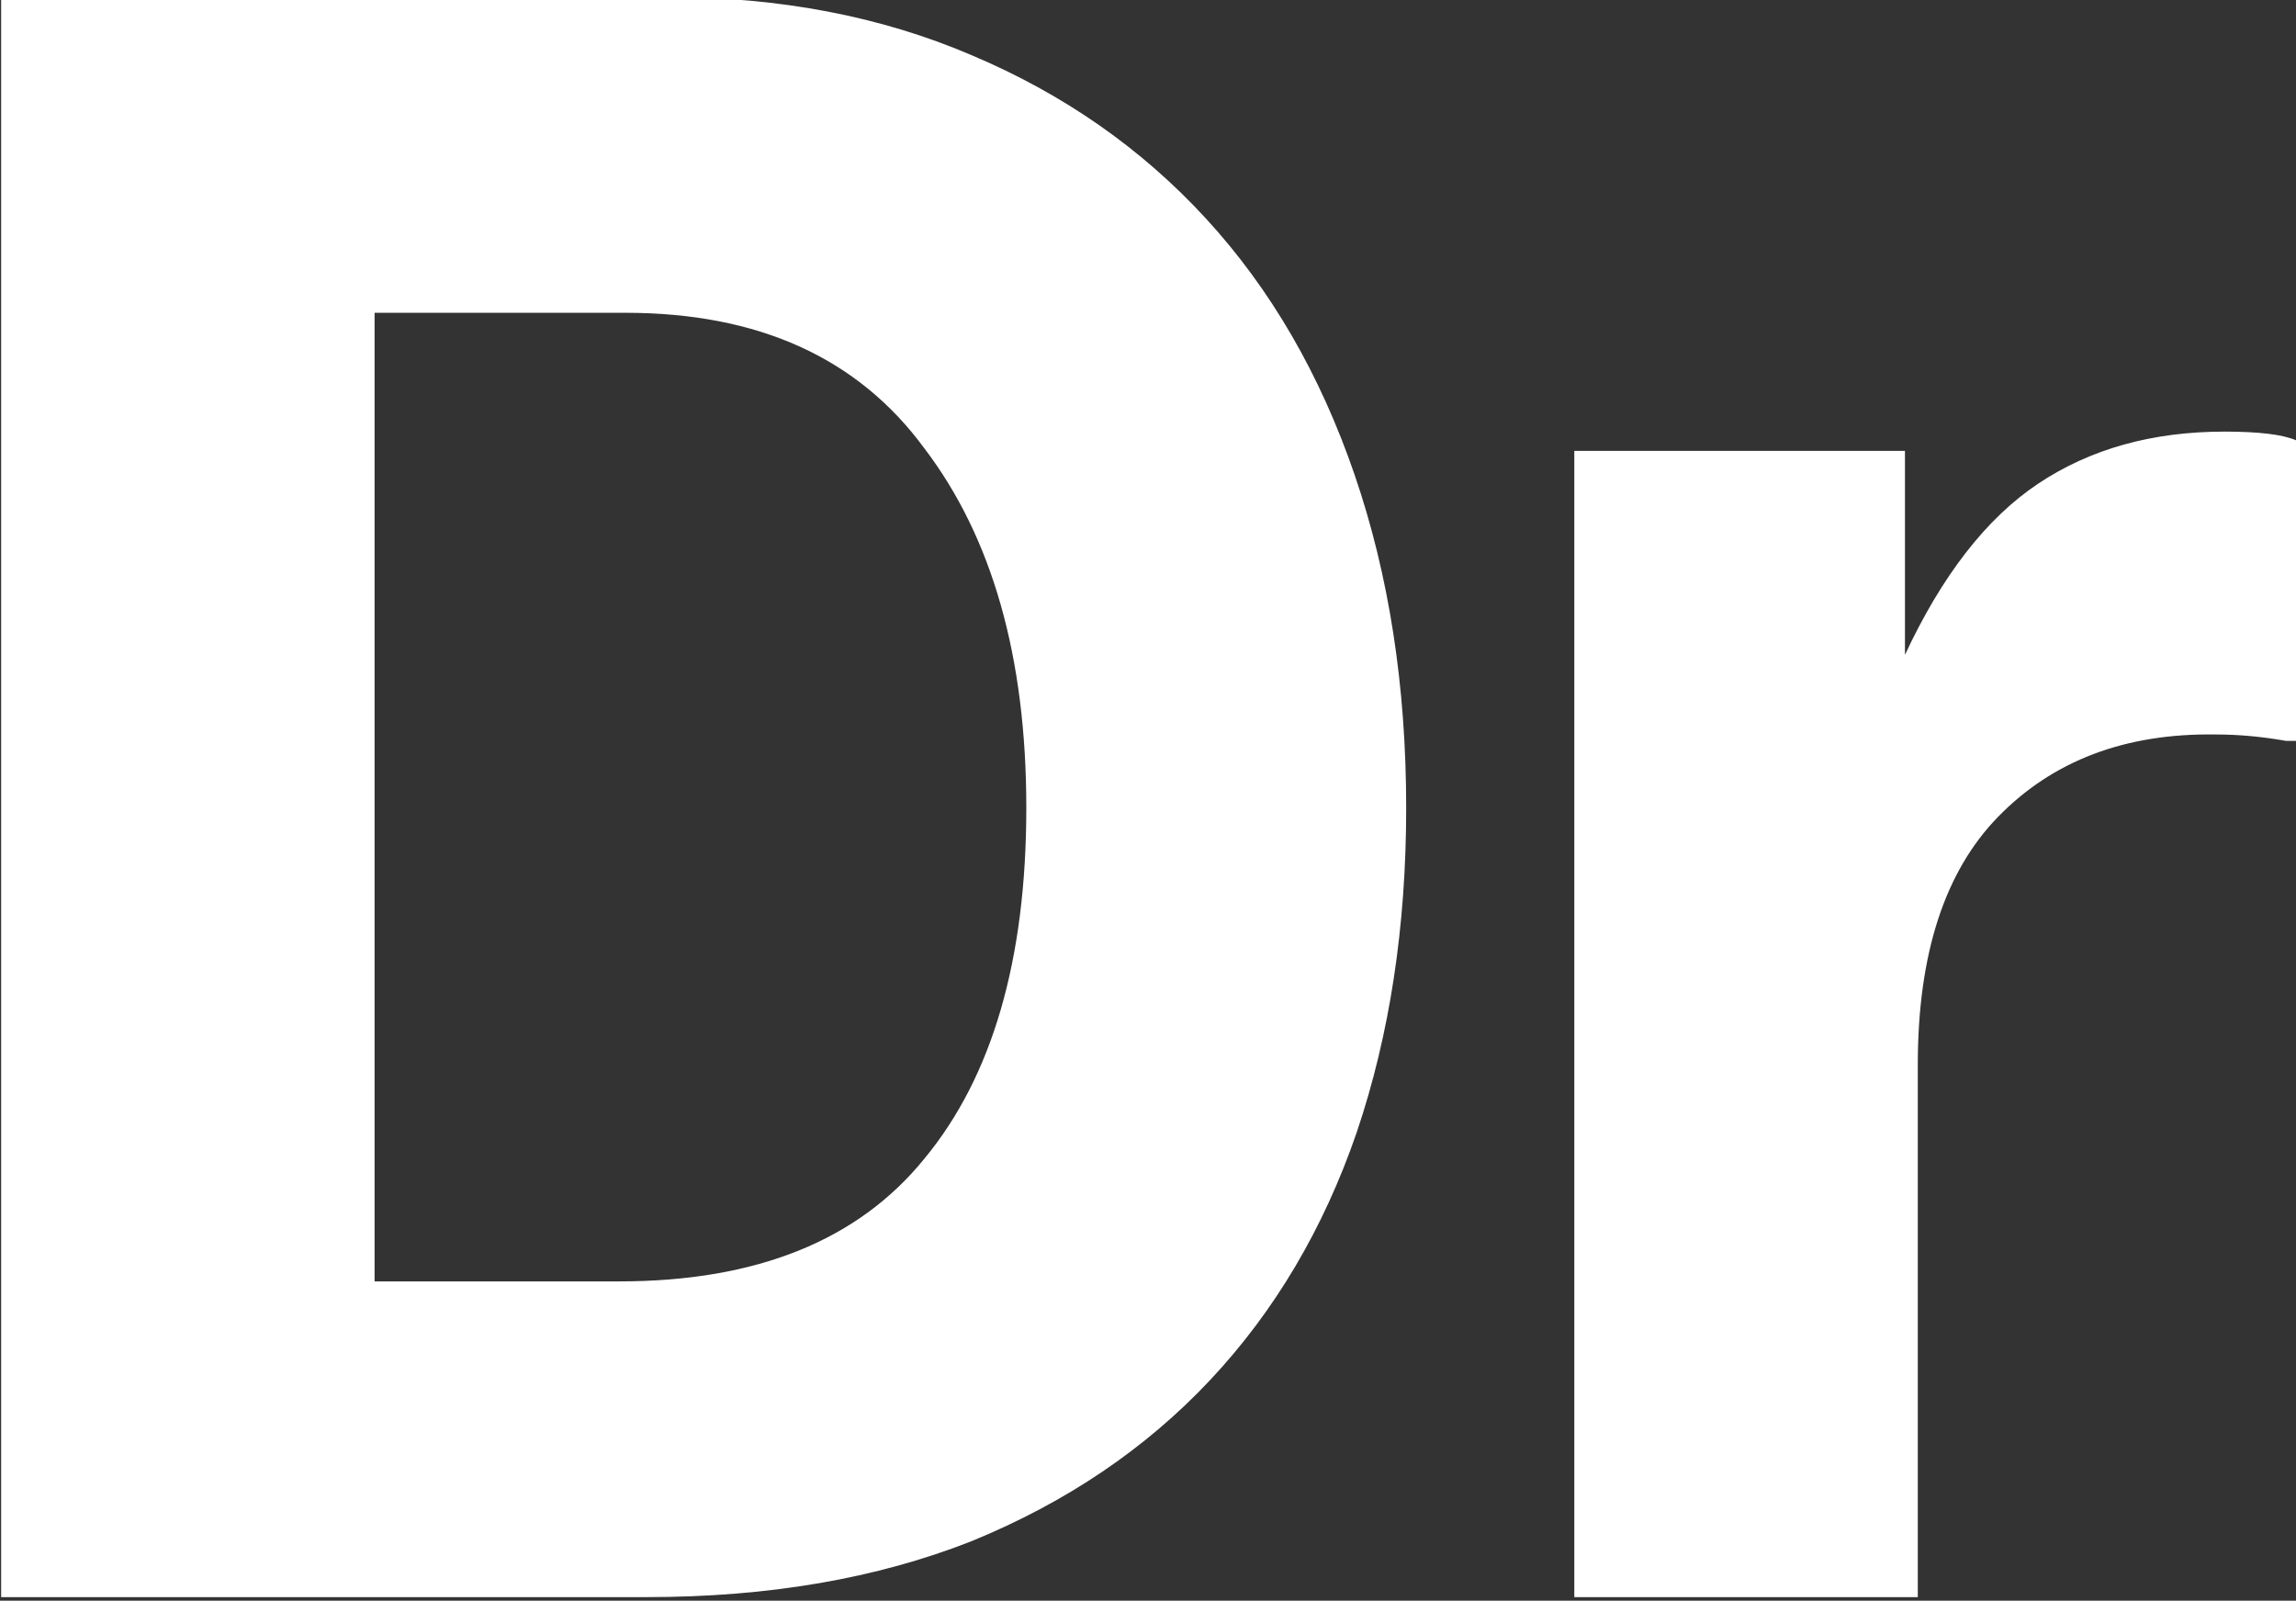
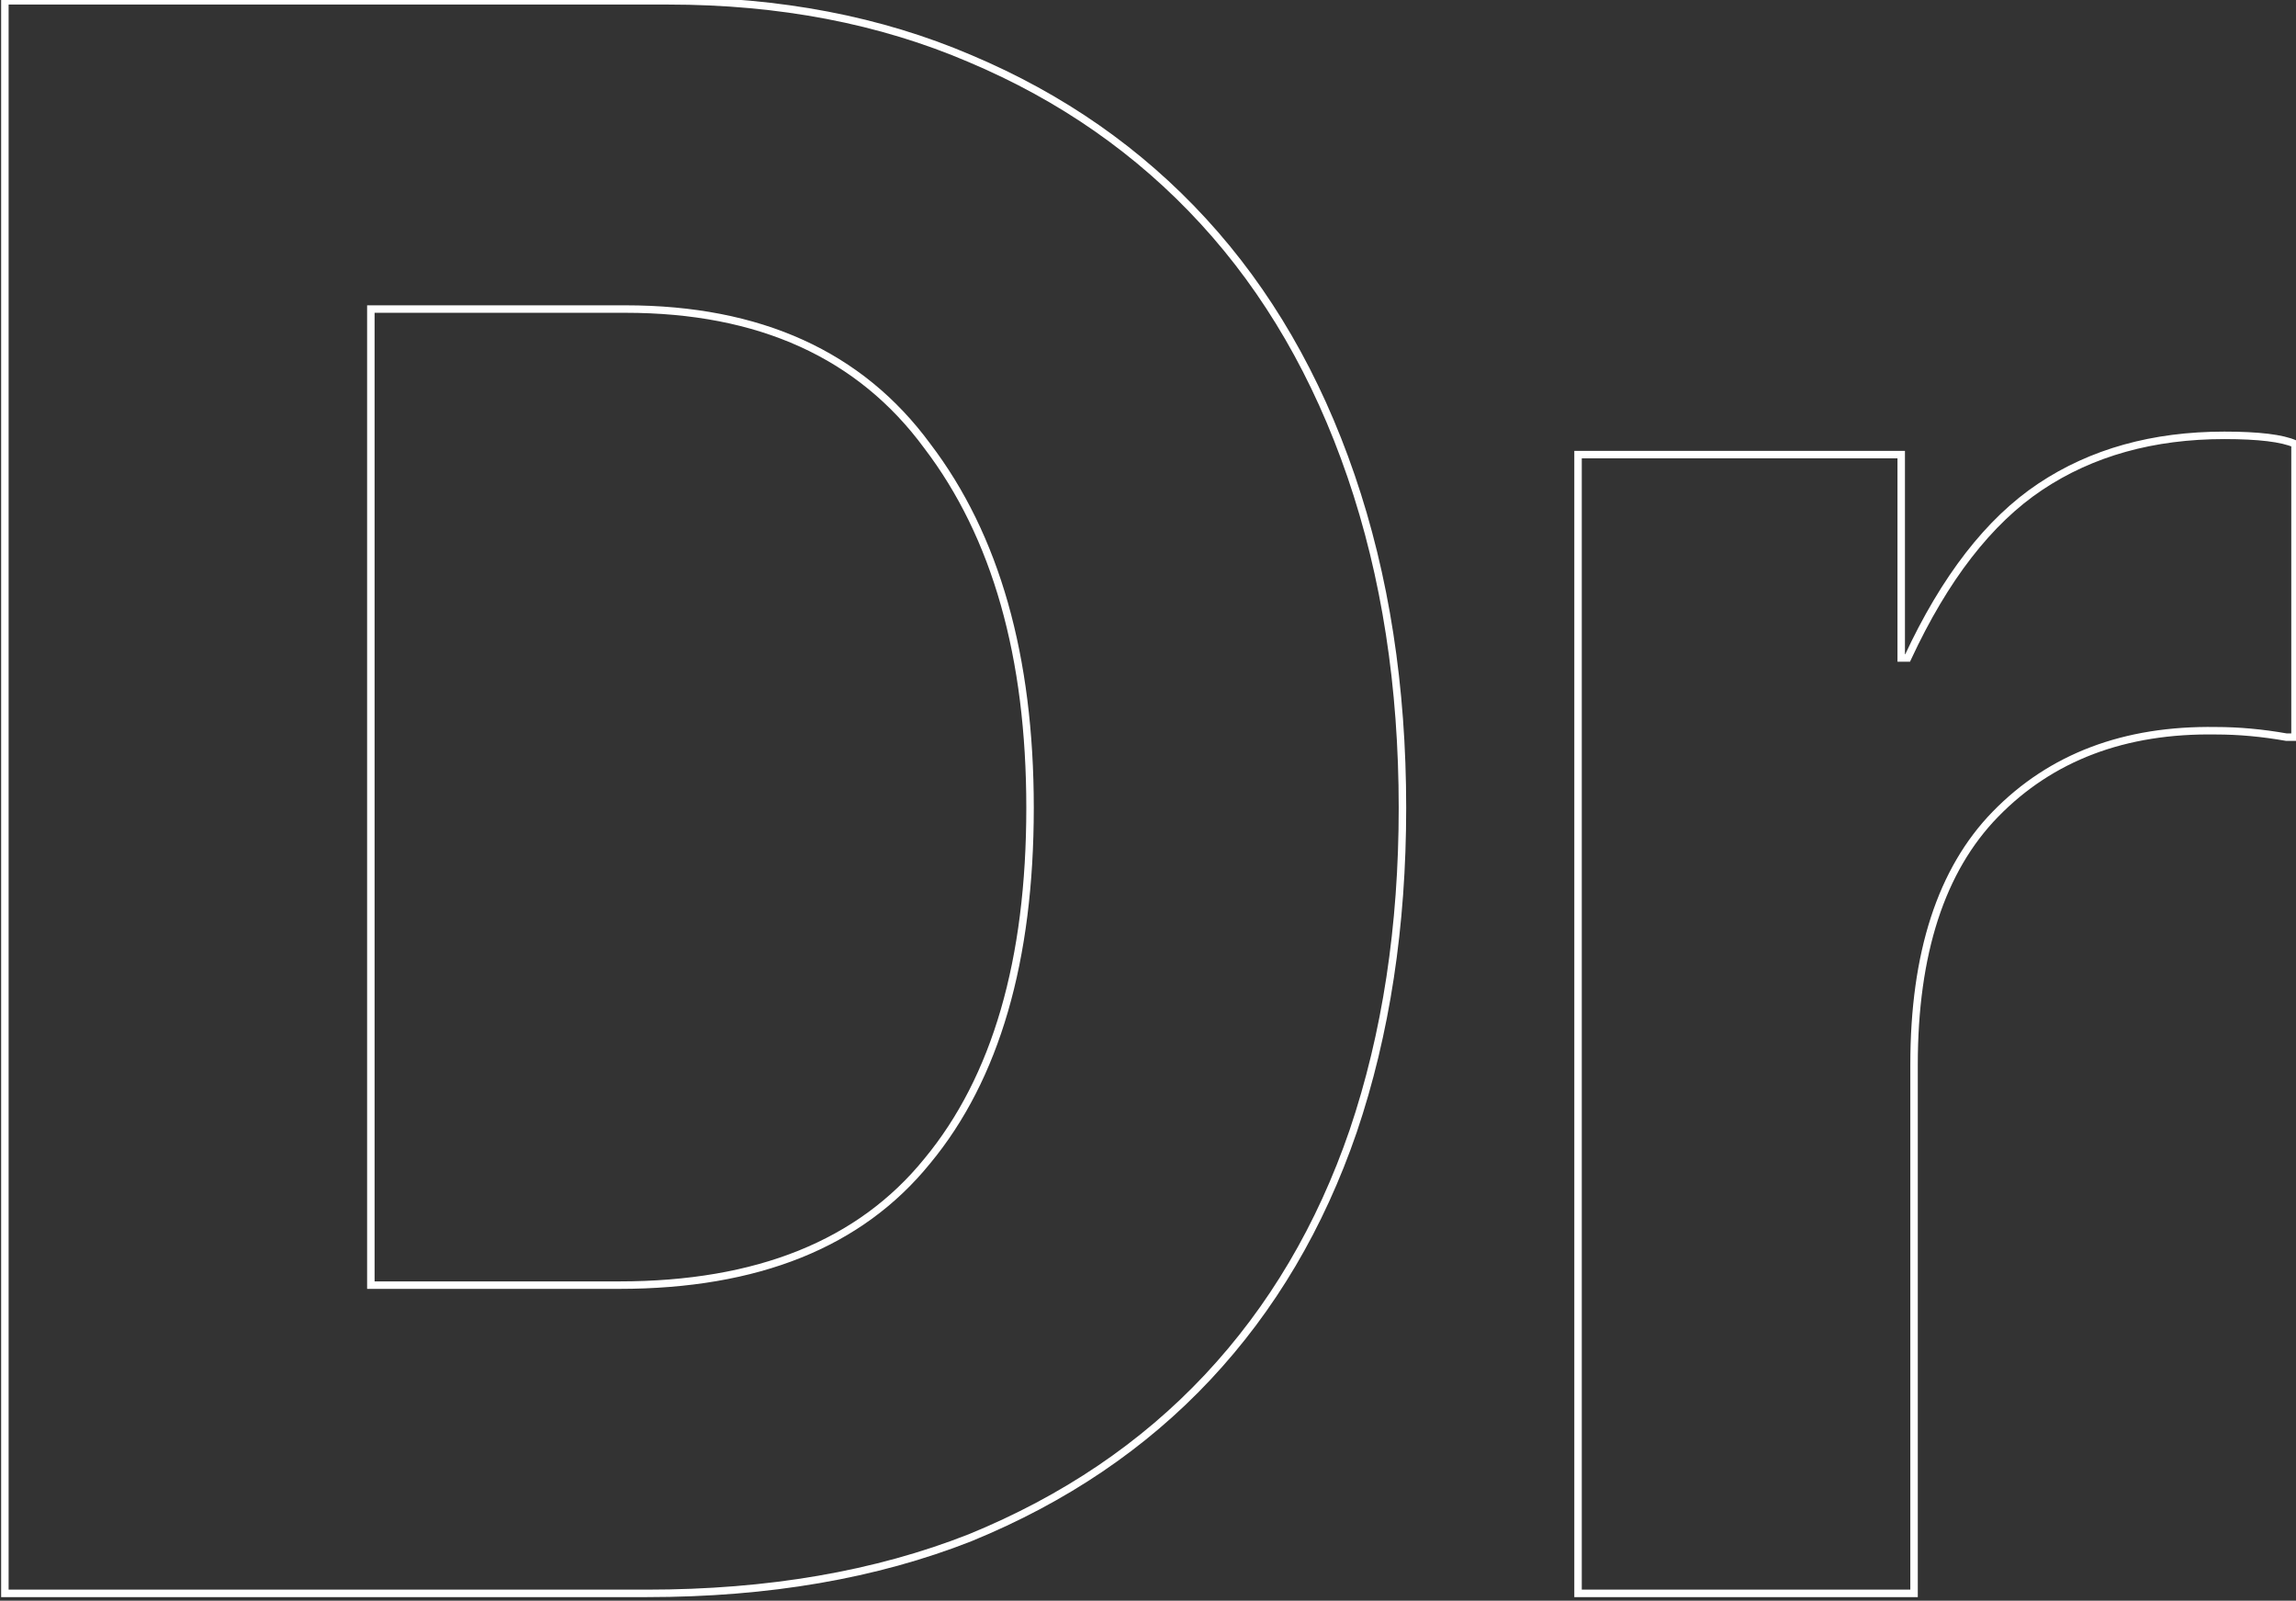
<svg xmlns="http://www.w3.org/2000/svg" width="307" height="214" viewBox="0 0 307 214" fill="none">
  <rect x="0" y="0" width="307" height="214" fill="#333333" stroke="none" />
-   <path d="M0.652 0.109H89.365C104.246 0.109 117.696 2.685 129.715 7.836C141.925 12.987 152.323 20.237 160.908 29.585C169.493 38.933 176.075 50.285 180.654 63.639C185.232 76.994 187.522 91.78 187.522 107.996C187.522 123.831 185.328 138.235 180.94 151.208C176.552 163.99 170.065 174.96 161.48 184.118C152.895 193.275 142.307 200.429 129.715 205.581C117.124 210.541 102.72 213.021 86.503 213.021H0.652V0.109ZM82.783 171.812C101.289 171.812 115.025 166.28 123.992 155.214C133.149 144.149 137.728 128.41 137.728 107.996C137.728 87.773 133.149 71.652 123.992 59.633C115.025 47.423 101.575 41.318 83.642 41.318H49.587V171.812H82.783ZM254.213 87.964H255.072C260.032 77.28 265.946 69.649 272.814 65.07C279.682 60.492 287.886 58.202 297.425 58.202C302.004 58.202 305.152 58.584 306.869 59.347V98.552H305.724C302.481 97.98 299.333 97.694 296.28 97.694C284.07 97.503 274.245 101.223 266.805 108.855C259.555 116.295 255.93 127.456 255.93 142.337V213.021H211.001V60.778H254.213V87.964Z" fill="white" />
  <path d="M0.652 0.109V-0.391H0.152V0.109H0.652ZM129.715 7.836L129.518 8.296L129.521 8.297L129.715 7.836ZM160.908 29.585L160.54 29.923L160.54 29.923L160.908 29.585ZM180.654 63.639L180.181 63.802L180.181 63.802L180.654 63.639ZM180.94 151.208L181.413 151.37L181.414 151.368L180.94 151.208ZM129.715 205.581L129.899 206.046L129.905 206.043L129.715 205.581ZM0.652 213.021H0.152V213.521H0.652V213.021ZM123.992 155.214L123.607 154.896L123.603 154.9L123.992 155.214ZM123.992 59.633L123.589 59.929L123.594 59.936L123.992 59.633ZM49.587 41.318V40.818H49.087V41.318H49.587ZM49.587 171.812H49.087V172.312H49.587V171.812ZM0.652 0.609H89.365V-0.391H0.652V0.609ZM89.365 0.609C104.188 0.609 117.569 3.175 129.518 8.296L129.912 7.377C117.823 2.195 104.304 -0.391 89.365 -0.391V0.609ZM129.521 8.297C141.668 13.421 152.005 20.63 160.54 29.923L161.276 29.247C152.64 19.843 142.183 12.553 129.91 7.375L129.521 8.297ZM160.54 29.923C169.073 39.215 175.622 50.505 180.181 63.802L181.127 63.477C176.528 50.065 169.913 38.651 161.276 29.247L160.54 29.923ZM180.181 63.802C184.739 77.097 187.022 91.827 187.022 107.996H188.022C188.022 91.733 185.726 76.891 181.127 63.477L180.181 63.802ZM187.022 107.996C187.022 123.785 184.834 138.134 180.466 151.048L181.414 151.368C185.821 138.336 188.022 123.877 188.022 107.996H187.022ZM180.467 151.046C176.1 163.766 169.649 174.674 161.116 183.776L161.845 184.46C170.482 175.247 177.004 164.214 181.413 151.37L180.467 151.046ZM161.116 183.776C152.583 192.877 142.057 199.992 129.526 205.118L129.905 206.043C142.557 200.867 153.207 193.674 161.845 184.46L161.116 183.776ZM129.532 205.115C117.009 210.049 102.669 212.521 86.503 212.521V213.521C102.77 213.521 117.238 211.033 129.899 206.046L129.532 205.115ZM86.503 212.521H0.652V213.521H86.503V212.521ZM1.152 213.021V0.109H0.152V213.021H1.152ZM82.783 172.312C101.391 172.312 115.292 166.745 124.38 155.529L123.603 154.9C114.759 165.814 101.187 171.312 82.783 171.312V172.312ZM124.377 155.533C133.634 144.347 138.228 128.478 138.228 107.996H137.228C137.228 128.341 132.664 143.951 123.607 154.896L124.377 155.533ZM138.228 107.996C138.228 87.701 133.633 71.462 124.39 59.33L123.594 59.936C132.666 71.843 137.228 87.846 137.228 107.996H138.228ZM124.395 59.337C115.316 46.974 101.701 40.818 83.642 40.818V41.818C101.449 41.818 114.734 47.872 123.589 59.929L124.395 59.337ZM83.642 40.818H49.587V41.818H83.642V40.818ZM49.087 41.318V171.812H50.087V41.318H49.087ZM49.587 172.312H82.783V171.312H49.587V172.312ZM254.213 87.964H253.713V88.464H254.213V87.964ZM255.072 87.964V88.464H255.391L255.525 88.175L255.072 87.964ZM272.814 65.07L272.537 64.654L272.537 64.654L272.814 65.07ZM306.869 59.347H307.369V59.022L307.072 58.89L306.869 59.347ZM306.869 98.552V99.052H307.369V98.552H306.869ZM305.724 98.552L305.637 99.045L305.68 99.052H305.724V98.552ZM296.28 97.694L296.273 98.194H296.28V97.694ZM266.805 108.855L266.447 108.506L266.447 108.506L266.805 108.855ZM255.93 213.021V213.521H256.43V213.021H255.93ZM211.001 213.021H210.501V213.521H211.001V213.021ZM211.001 60.778V60.278H210.501V60.778H211.001ZM254.213 60.778H254.713V60.278H254.213V60.778ZM254.213 88.464H255.072V87.464H254.213V88.464ZM255.525 88.175C260.463 77.54 266.326 69.997 273.092 65.486L272.537 64.654C265.566 69.301 259.602 77.02 254.618 87.754L255.525 88.175ZM273.092 65.486C279.865 60.971 287.969 58.702 297.425 58.702V57.702C287.803 57.702 279.499 60.013 272.537 64.654L273.092 65.486ZM297.425 58.702C302.007 58.702 305.056 59.089 306.666 59.804L307.072 58.89C305.247 58.079 302.001 57.702 297.425 57.702V58.702ZM306.369 59.347V98.552H307.369V59.347H306.369ZM306.869 98.052H305.724V99.052H306.869V98.052ZM305.811 98.06C302.541 97.483 299.364 97.194 296.28 97.194V98.194C299.302 98.194 302.42 98.477 305.637 99.045L305.811 98.06ZM296.288 97.194C283.963 97.001 273.998 100.761 266.447 108.506L267.163 109.204C274.493 101.686 284.178 98.005 296.273 98.194L296.288 97.194ZM266.447 108.506C259.073 116.073 255.43 127.382 255.43 142.337H256.43C256.43 127.53 260.037 116.517 267.163 109.204L266.447 108.506ZM255.43 142.337V213.021H256.43V142.337H255.43ZM255.93 212.521H211.001V213.521H255.93V212.521ZM211.501 213.021V60.778H210.501V213.021H211.501ZM211.001 61.278H254.213V60.278H211.001V61.278ZM253.713 60.778V87.964H254.713V60.778H253.713Z" fill="white" />
</svg>